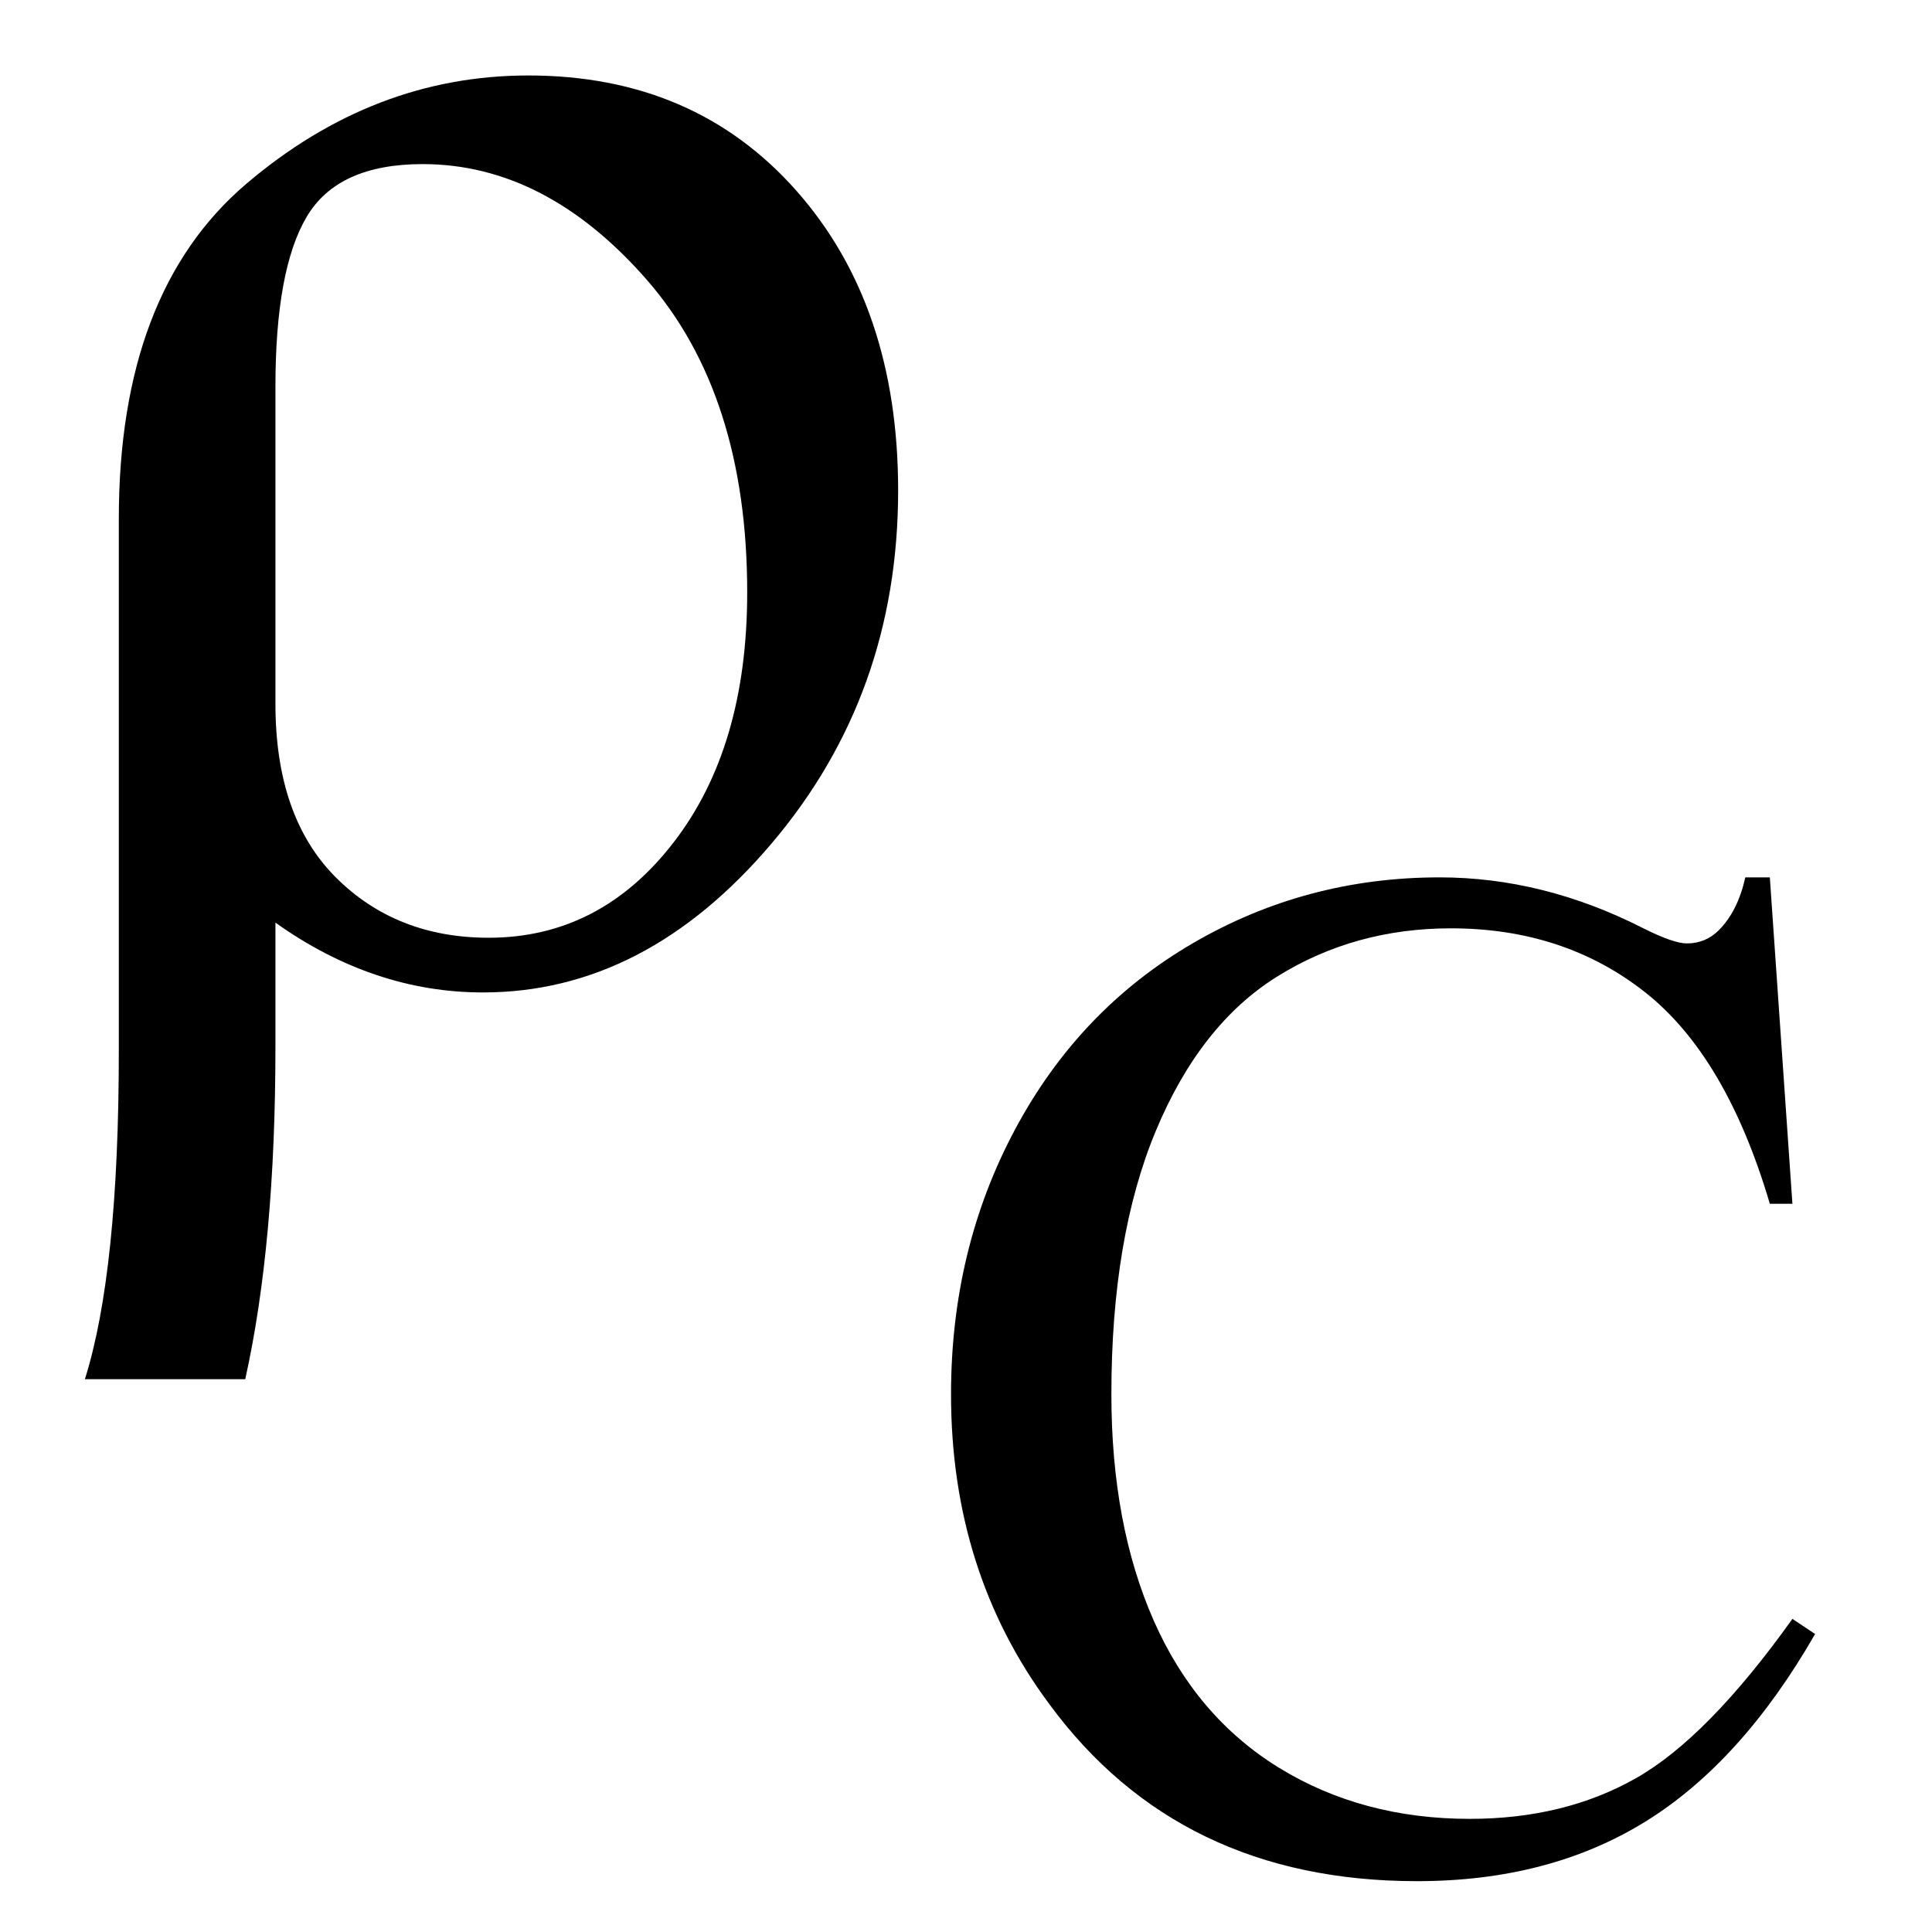
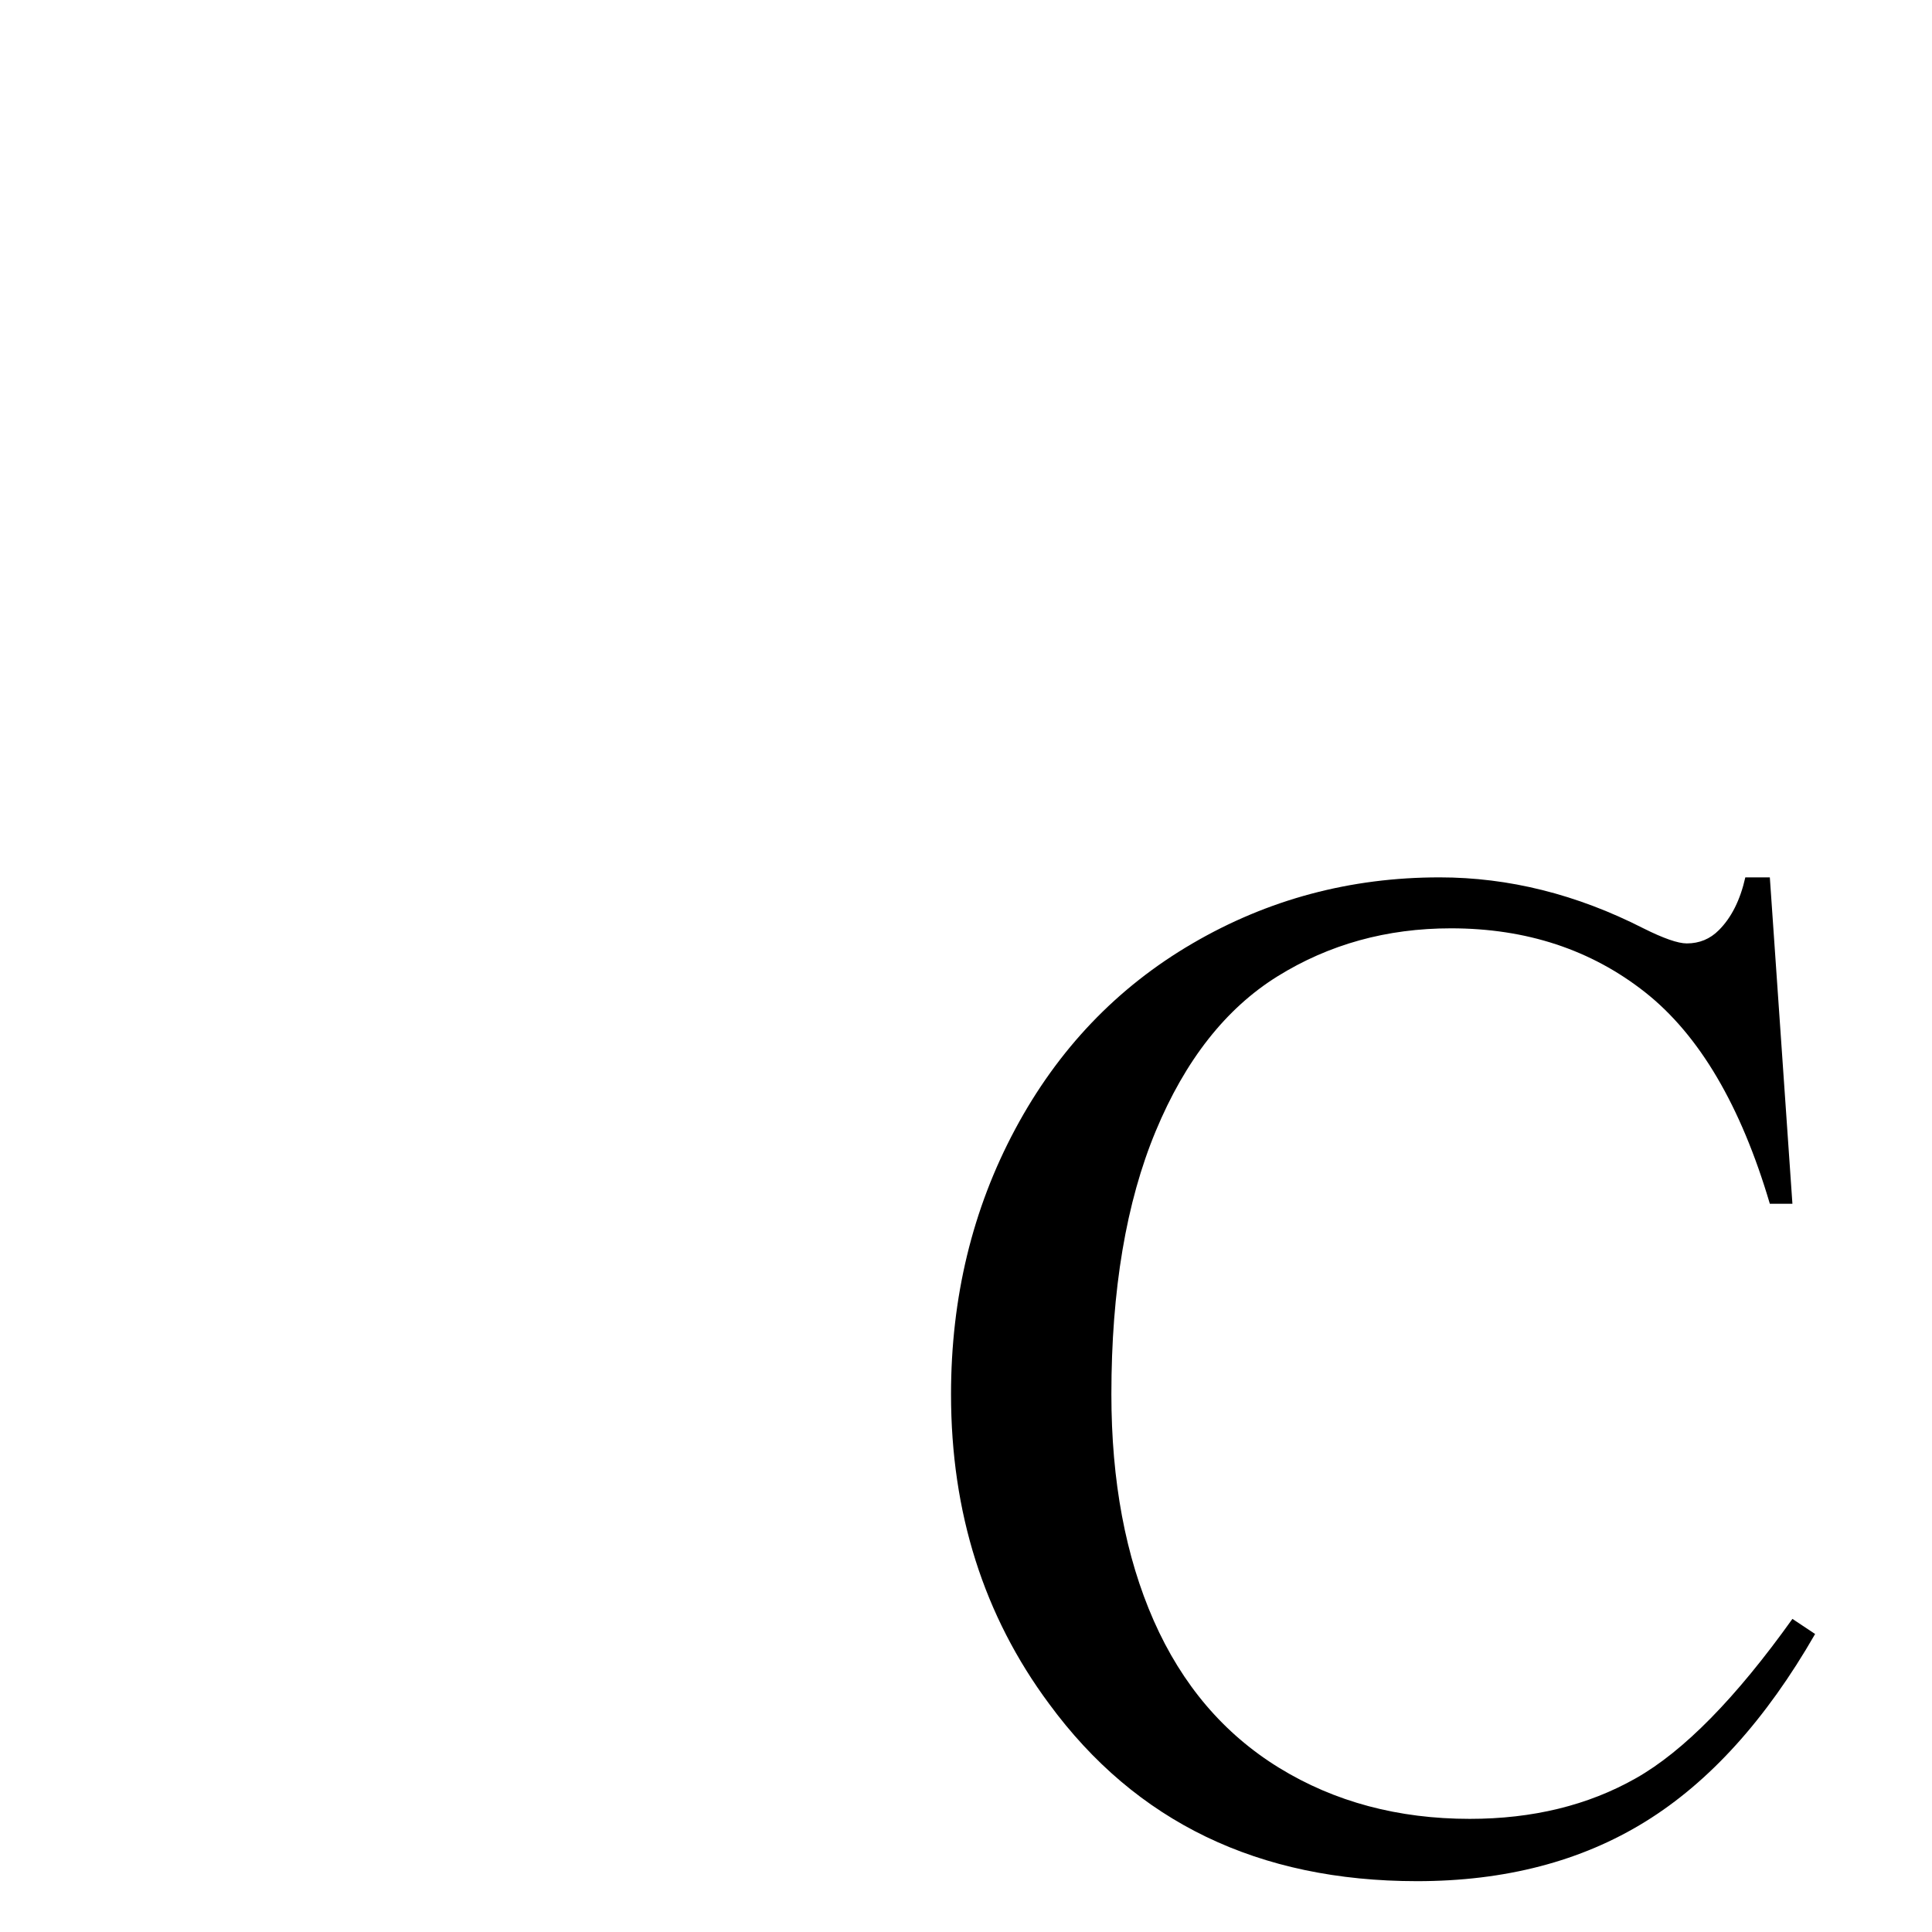
<svg xmlns="http://www.w3.org/2000/svg" stroke-dasharray="none" shape-rendering="auto" font-family="'Dialog'" width="16" text-rendering="auto" fill-opacity="1" contentScriptType="text/ecmascript" color-interpolation="auto" color-rendering="auto" preserveAspectRatio="xMidYMid meet" font-size="12" fill="black" stroke="black" image-rendering="auto" stroke-miterlimit="10" zoomAndPan="magnify" version="1.0" stroke-linecap="square" stroke-linejoin="miter" contentStyleType="text/css" font-style="normal" height="16" stroke-width="1" stroke-dashoffset="0" font-weight="normal" stroke-opacity="1">
  <defs id="genericDefs" />
  <g>
    <g text-rendering="optimizeLegibility" transform="translate(0,8)" color-rendering="optimizeQuality" color-interpolation="linearRGB" image-rendering="optimizeQuality">
-       <path d="M2.031 3.422 L0.703 3.422 Q0.984 2.531 0.984 0.703 L0.984 -3.703 Q0.984 -5.578 2.039 -6.477 Q3.094 -7.375 4.375 -7.375 Q5.75 -7.375 6.594 -6.422 Q7.438 -5.469 7.438 -3.938 Q7.438 -2.25 6.391 -1.016 Q5.344 0.219 4 0.219 Q3.094 0.219 2.281 -0.359 L2.281 0.672 Q2.281 2.297 2.031 3.422 ZM2.281 -2.172 Q2.281 -1.234 2.781 -0.734 Q3.281 -0.234 4.047 -0.234 Q4.969 -0.234 5.578 -1.023 Q6.188 -1.812 6.188 -3.094 Q6.188 -4.734 5.352 -5.688 Q4.516 -6.641 3.5 -6.641 Q2.797 -6.641 2.539 -6.203 Q2.281 -5.766 2.281 -4.797 L2.281 -2.172 Z" stroke="none" />
-     </g>
+       </g>
    <g text-rendering="optimizeLegibility" transform="translate(7.438,15.391)" color-rendering="optimizeQuality" color-interpolation="linearRGB" image-rendering="optimizeQuality">
      <path d="M7.219 -8.125 L7.406 -5.422 L7.219 -5.422 Q6.859 -6.641 6.188 -7.172 Q5.516 -7.703 4.578 -7.703 Q3.781 -7.703 3.141 -7.305 Q2.5 -6.906 2.133 -6.023 Q1.766 -5.141 1.766 -3.844 Q1.766 -2.766 2.117 -1.969 Q2.469 -1.172 3.156 -0.75 Q3.844 -0.328 4.734 -0.328 Q5.516 -0.328 6.109 -0.664 Q6.703 -1 7.406 -1.984 L7.594 -1.859 Q6.984 -0.797 6.188 -0.305 Q5.391 0.188 4.297 0.188 Q2.328 0.188 1.25 -1.281 Q0.438 -2.375 0.438 -3.844 Q0.438 -5.047 0.969 -6.039 Q1.5 -7.031 2.438 -7.578 Q3.375 -8.125 4.484 -8.125 Q5.344 -8.125 6.172 -7.703 Q6.422 -7.578 6.531 -7.578 Q6.688 -7.578 6.797 -7.688 Q6.953 -7.844 7.016 -8.125 L7.219 -8.125 Z" stroke="none" />
    </g>
  </g>
</svg>